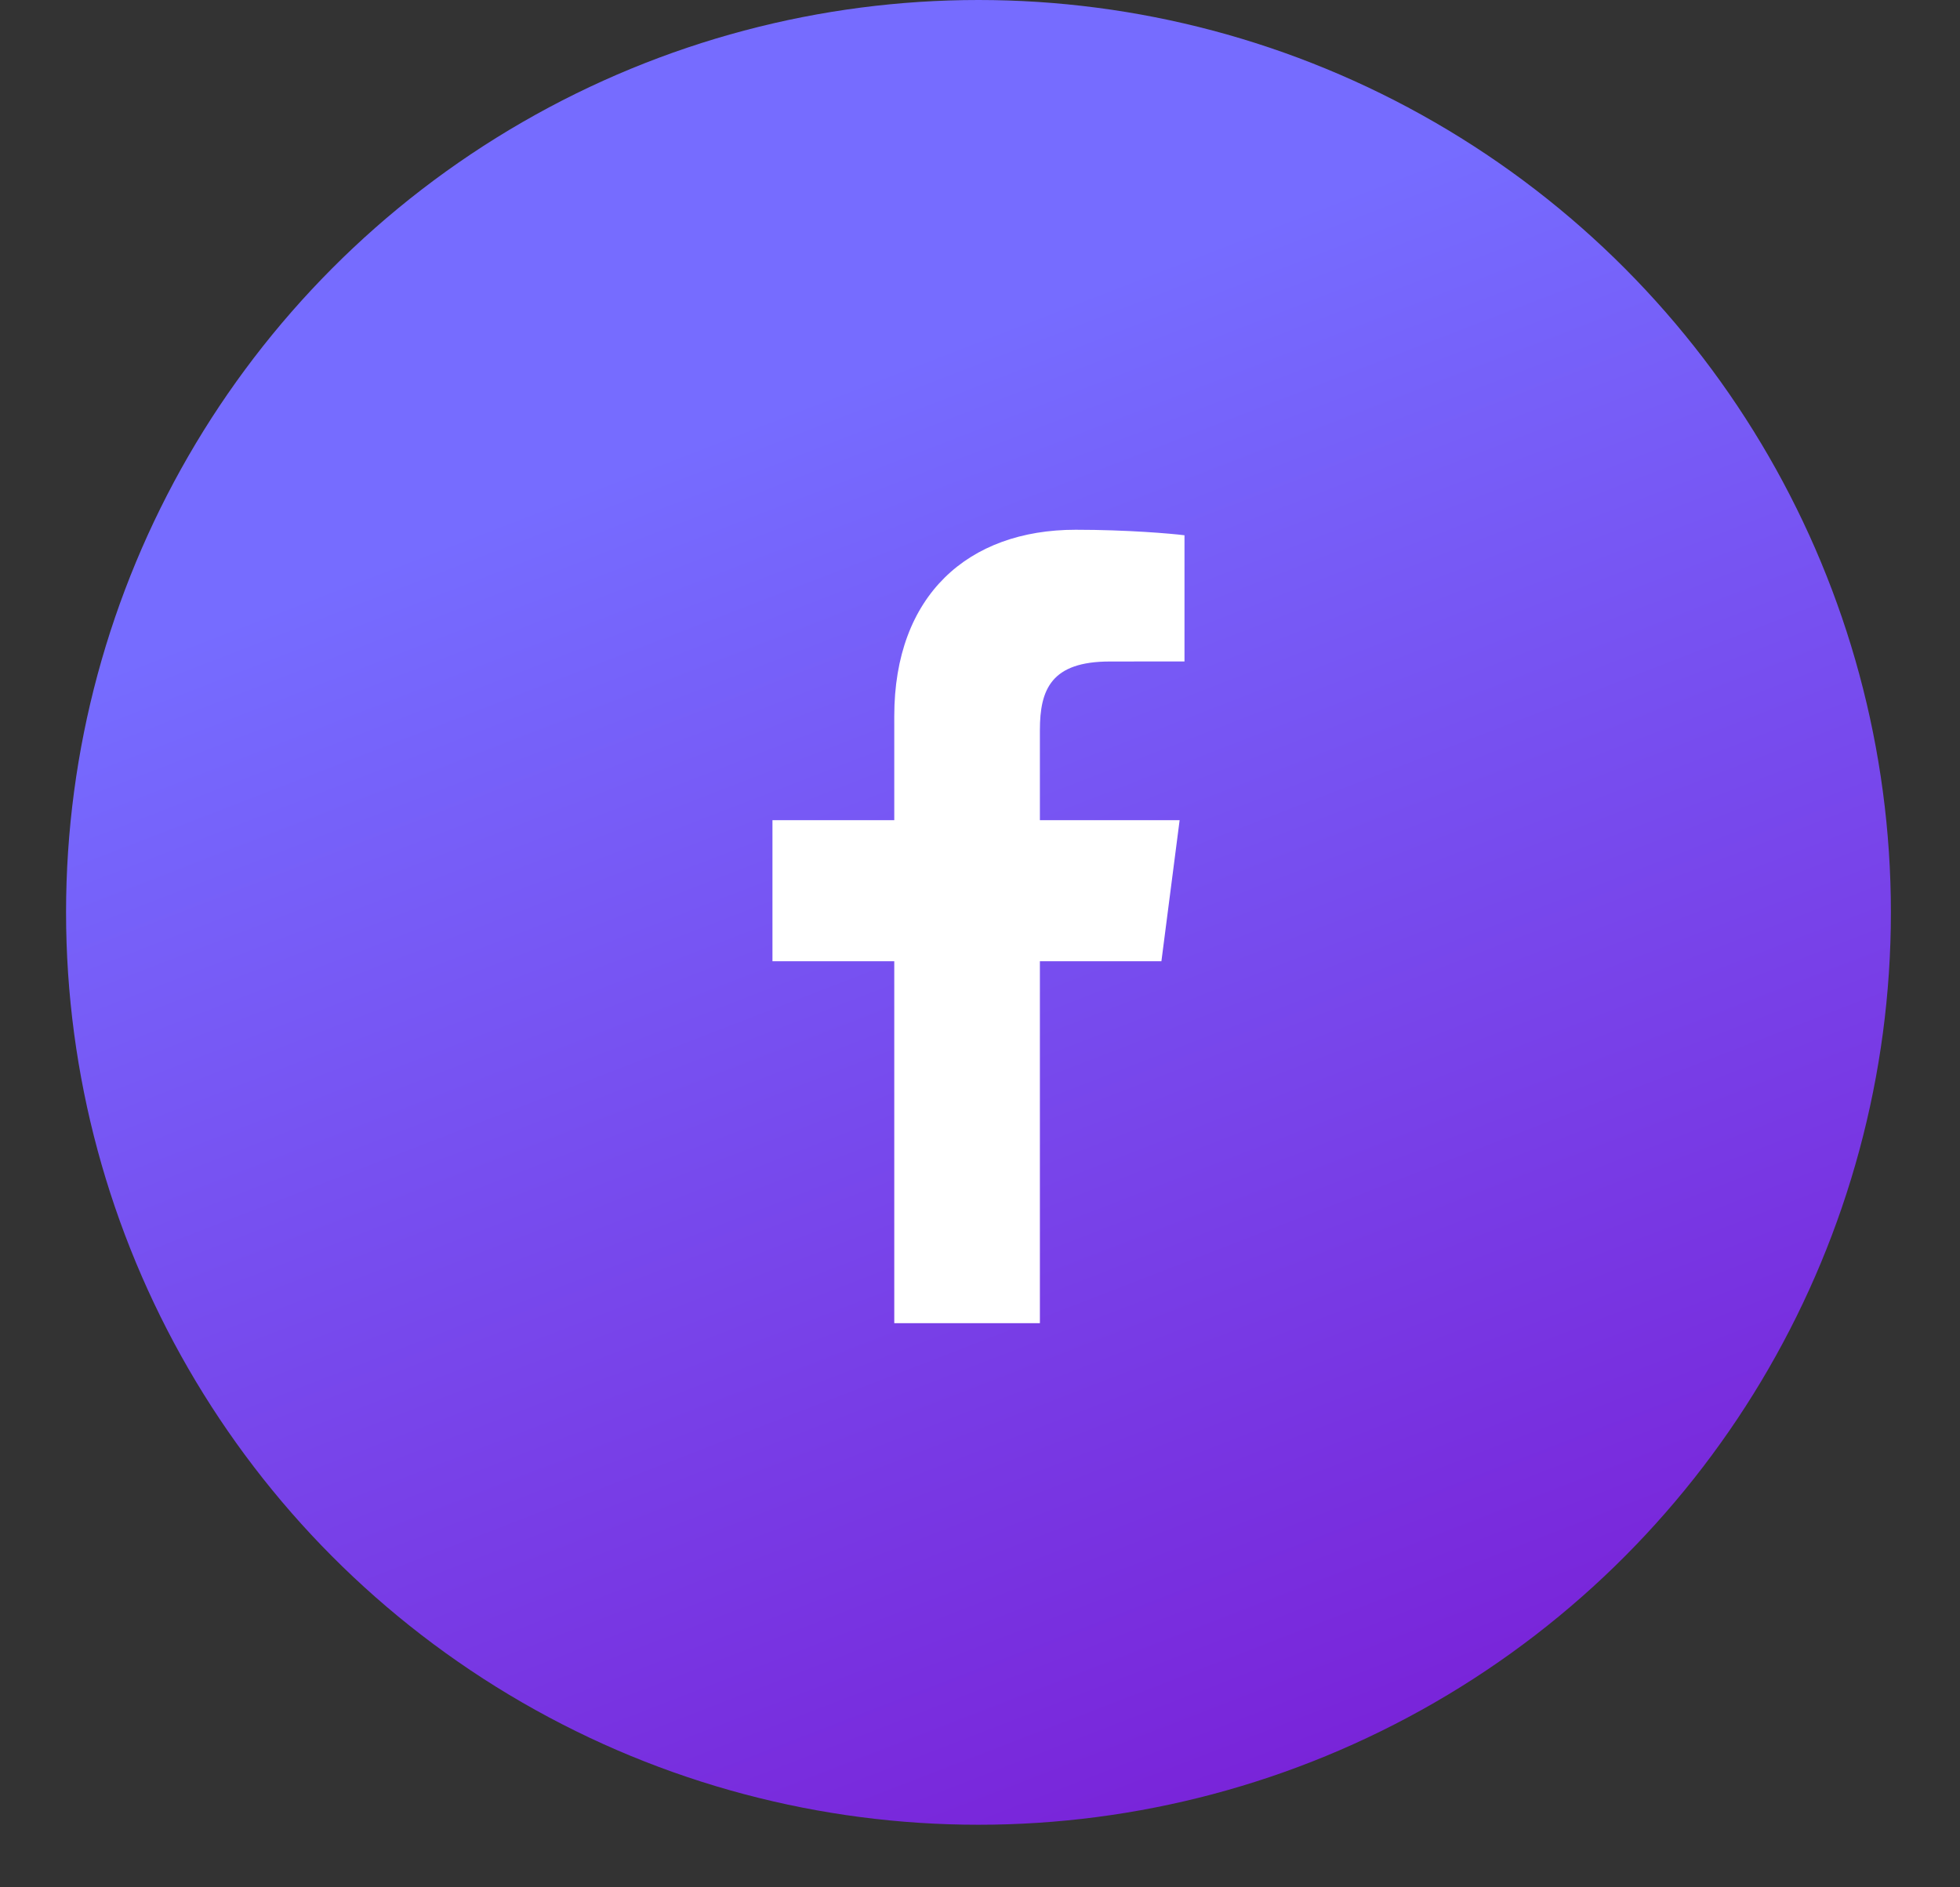
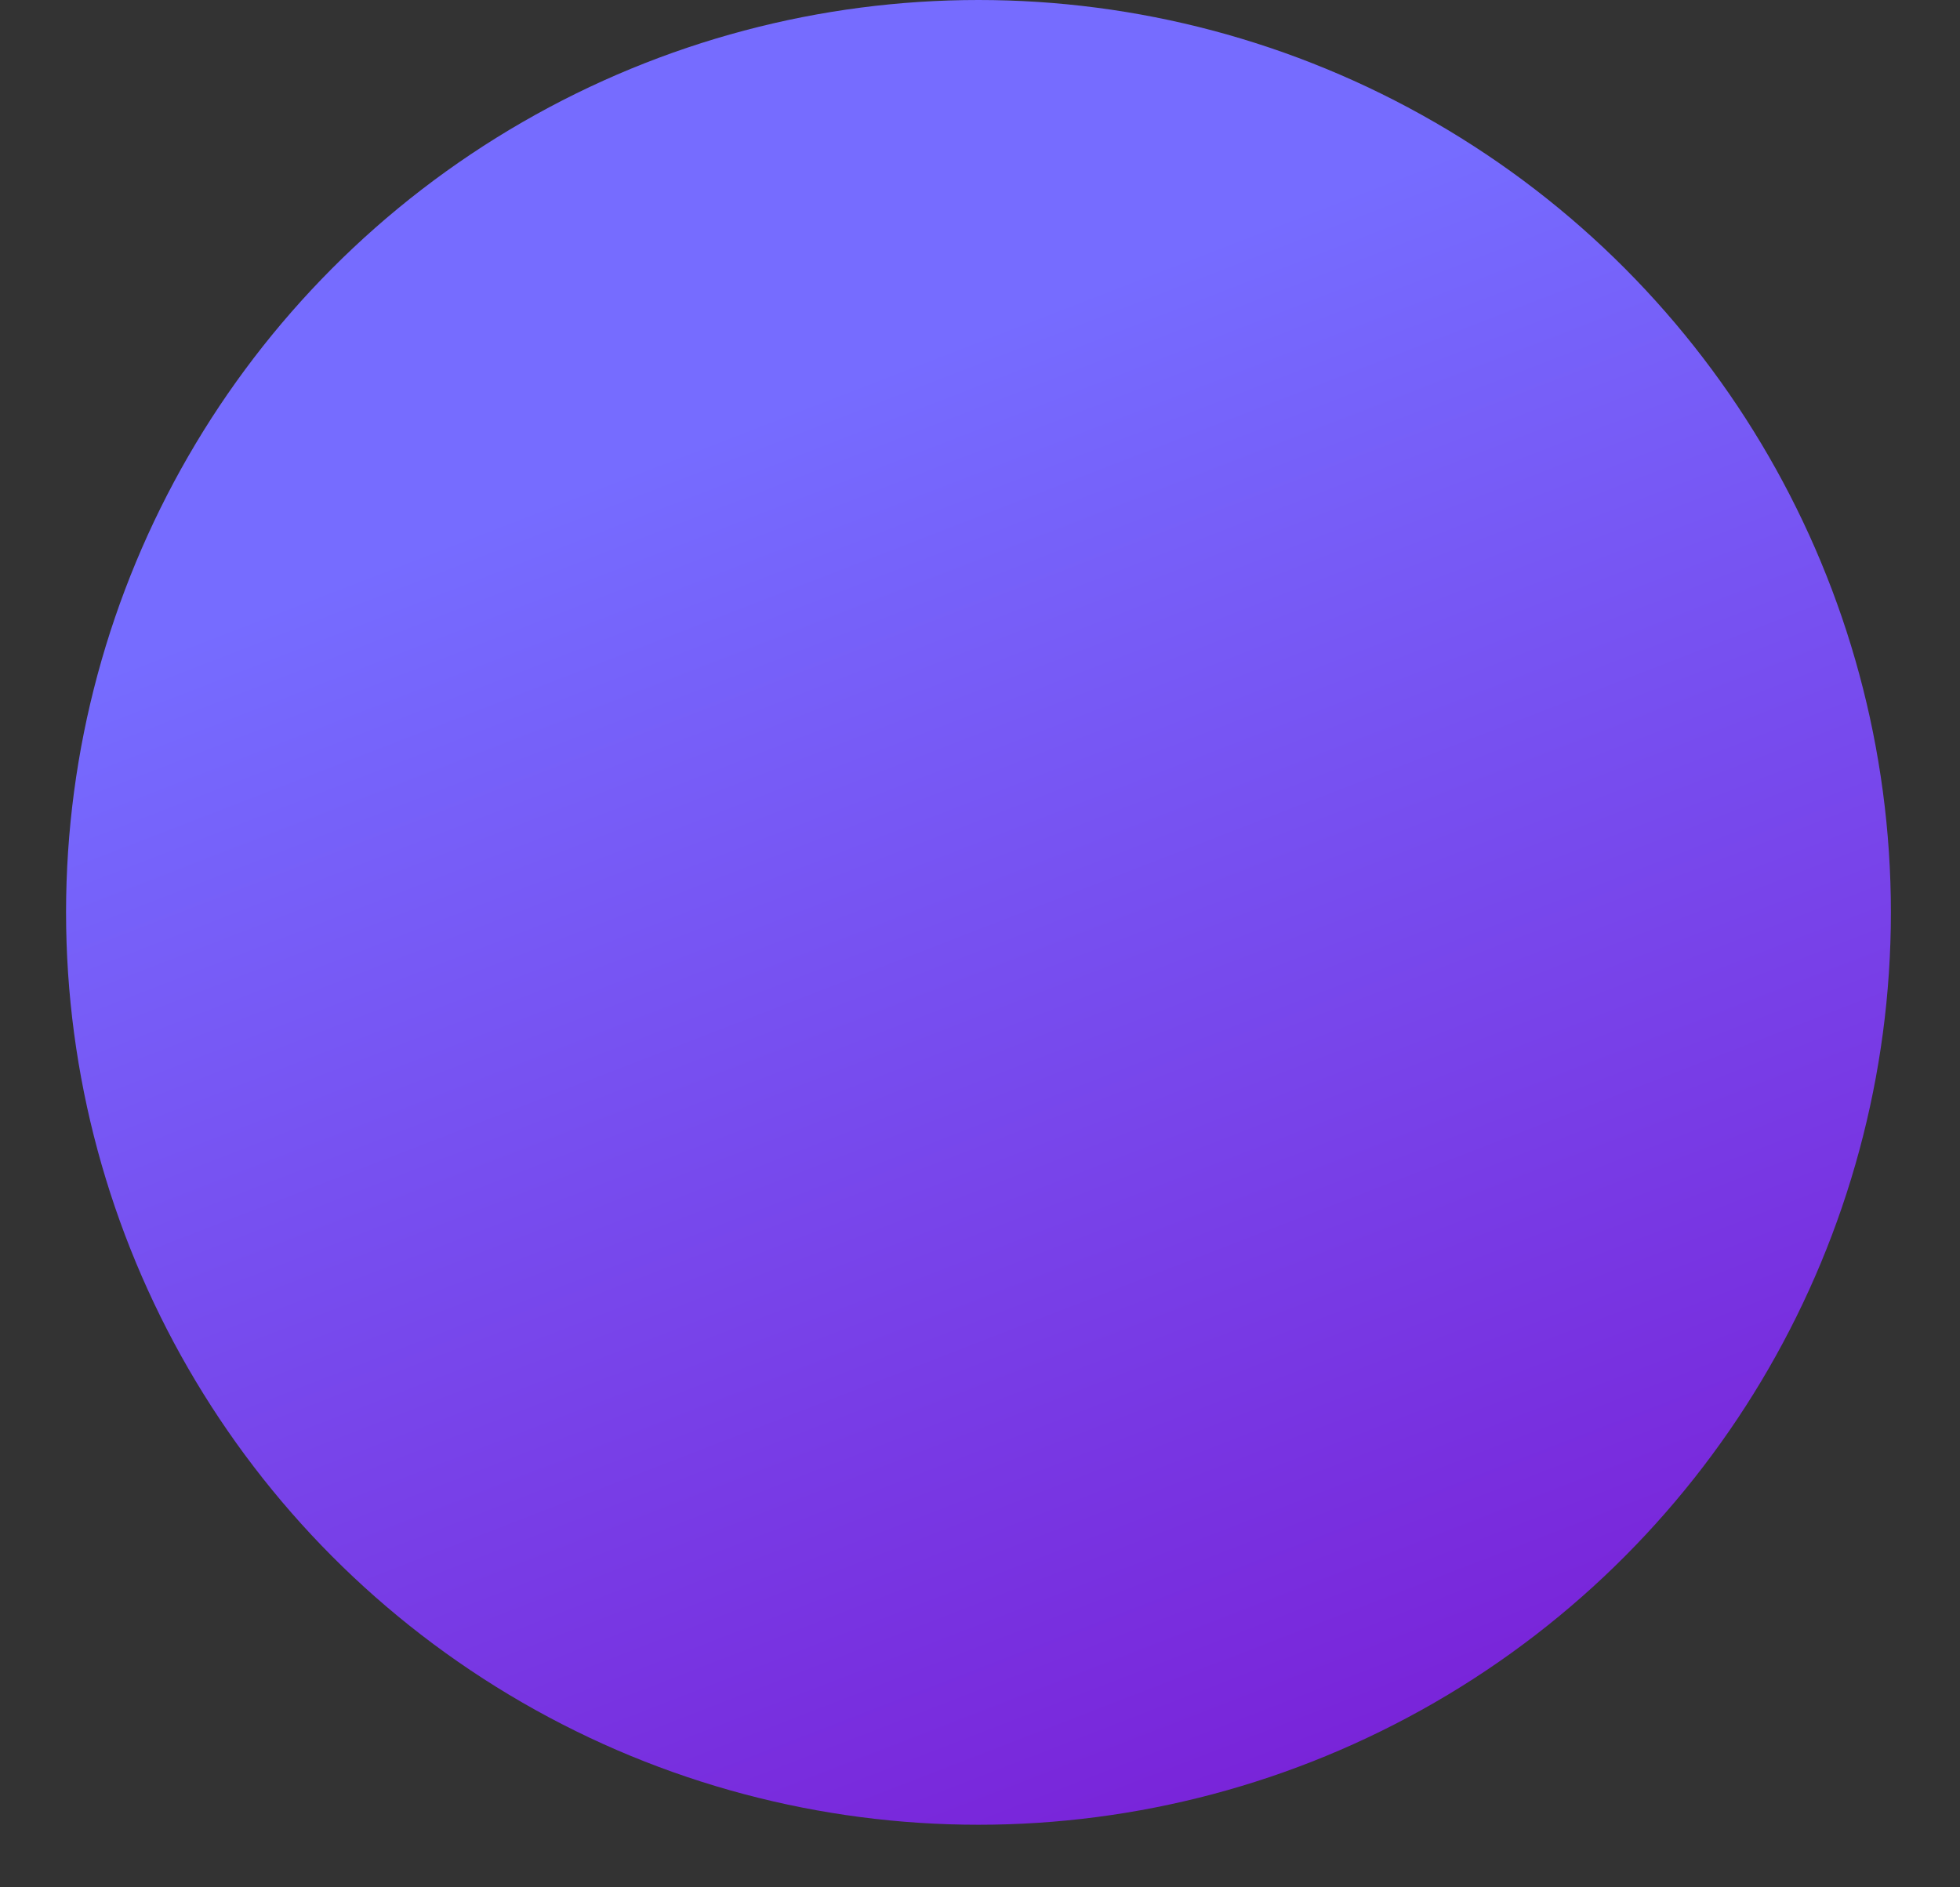
<svg xmlns="http://www.w3.org/2000/svg" width="27" height="26" viewBox="0 0 27 26" fill="none">
  <rect x="0" y="0" width="27" height="26" fill="#333333" stroke="none" />
  <circle cx="13.479" cy="12.569" r="12.569" fill="url(#paint0_linear_311_351)" />
-   <path d="M12.319 18.228V13.242H10.641V11.299H12.319V9.866C12.319 8.203 13.335 7.298 14.818 7.298C15.529 7.298 16.139 7.351 16.317 7.374V9.112L15.288 9.113C14.482 9.113 14.325 9.496 14.325 10.059V11.299H16.25L15.999 13.242H14.325V18.228H12.319Z" fill="white" />
  <defs>
    <linearGradient id="paint0_linear_311_351" x1="2.98" y1="7.284" x2="15.937" y2="40.748" gradientUnits="userSpaceOnUse">
      <stop offset="0.035" stop-color="#766CFF" />
      <stop offset="0.611" stop-color="#7922D8" />
    </linearGradient>
  </defs>
</svg>